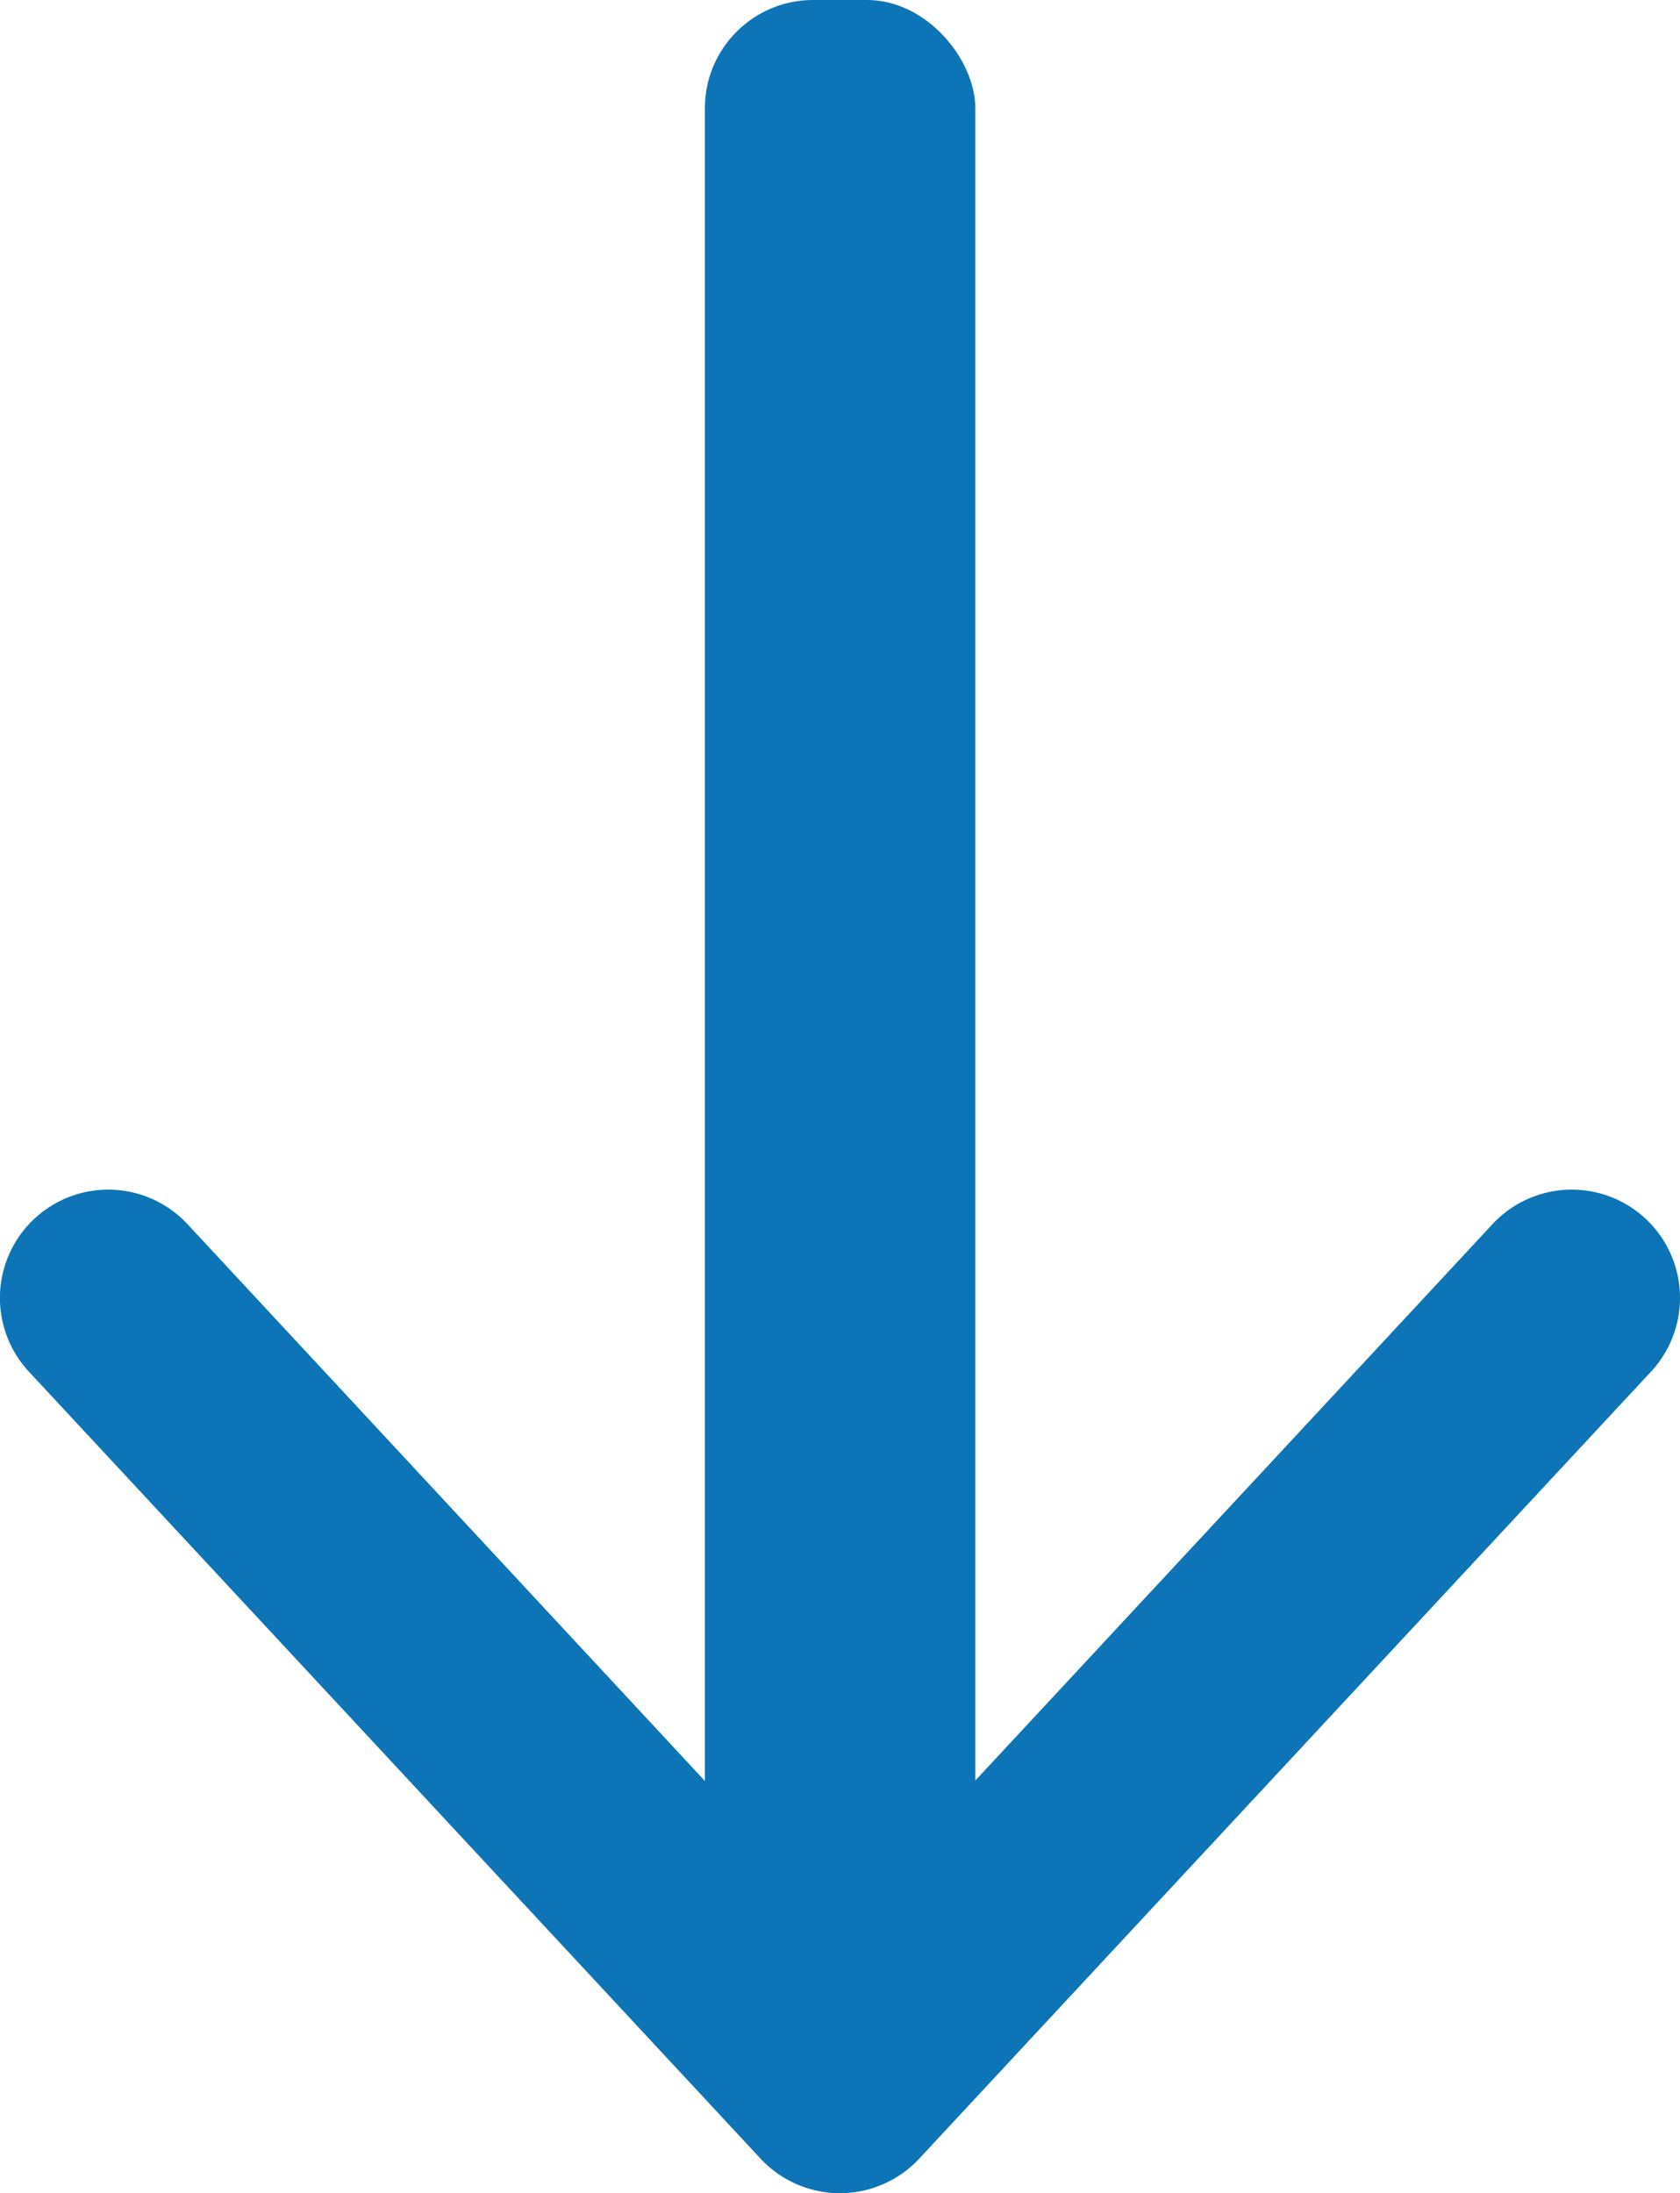
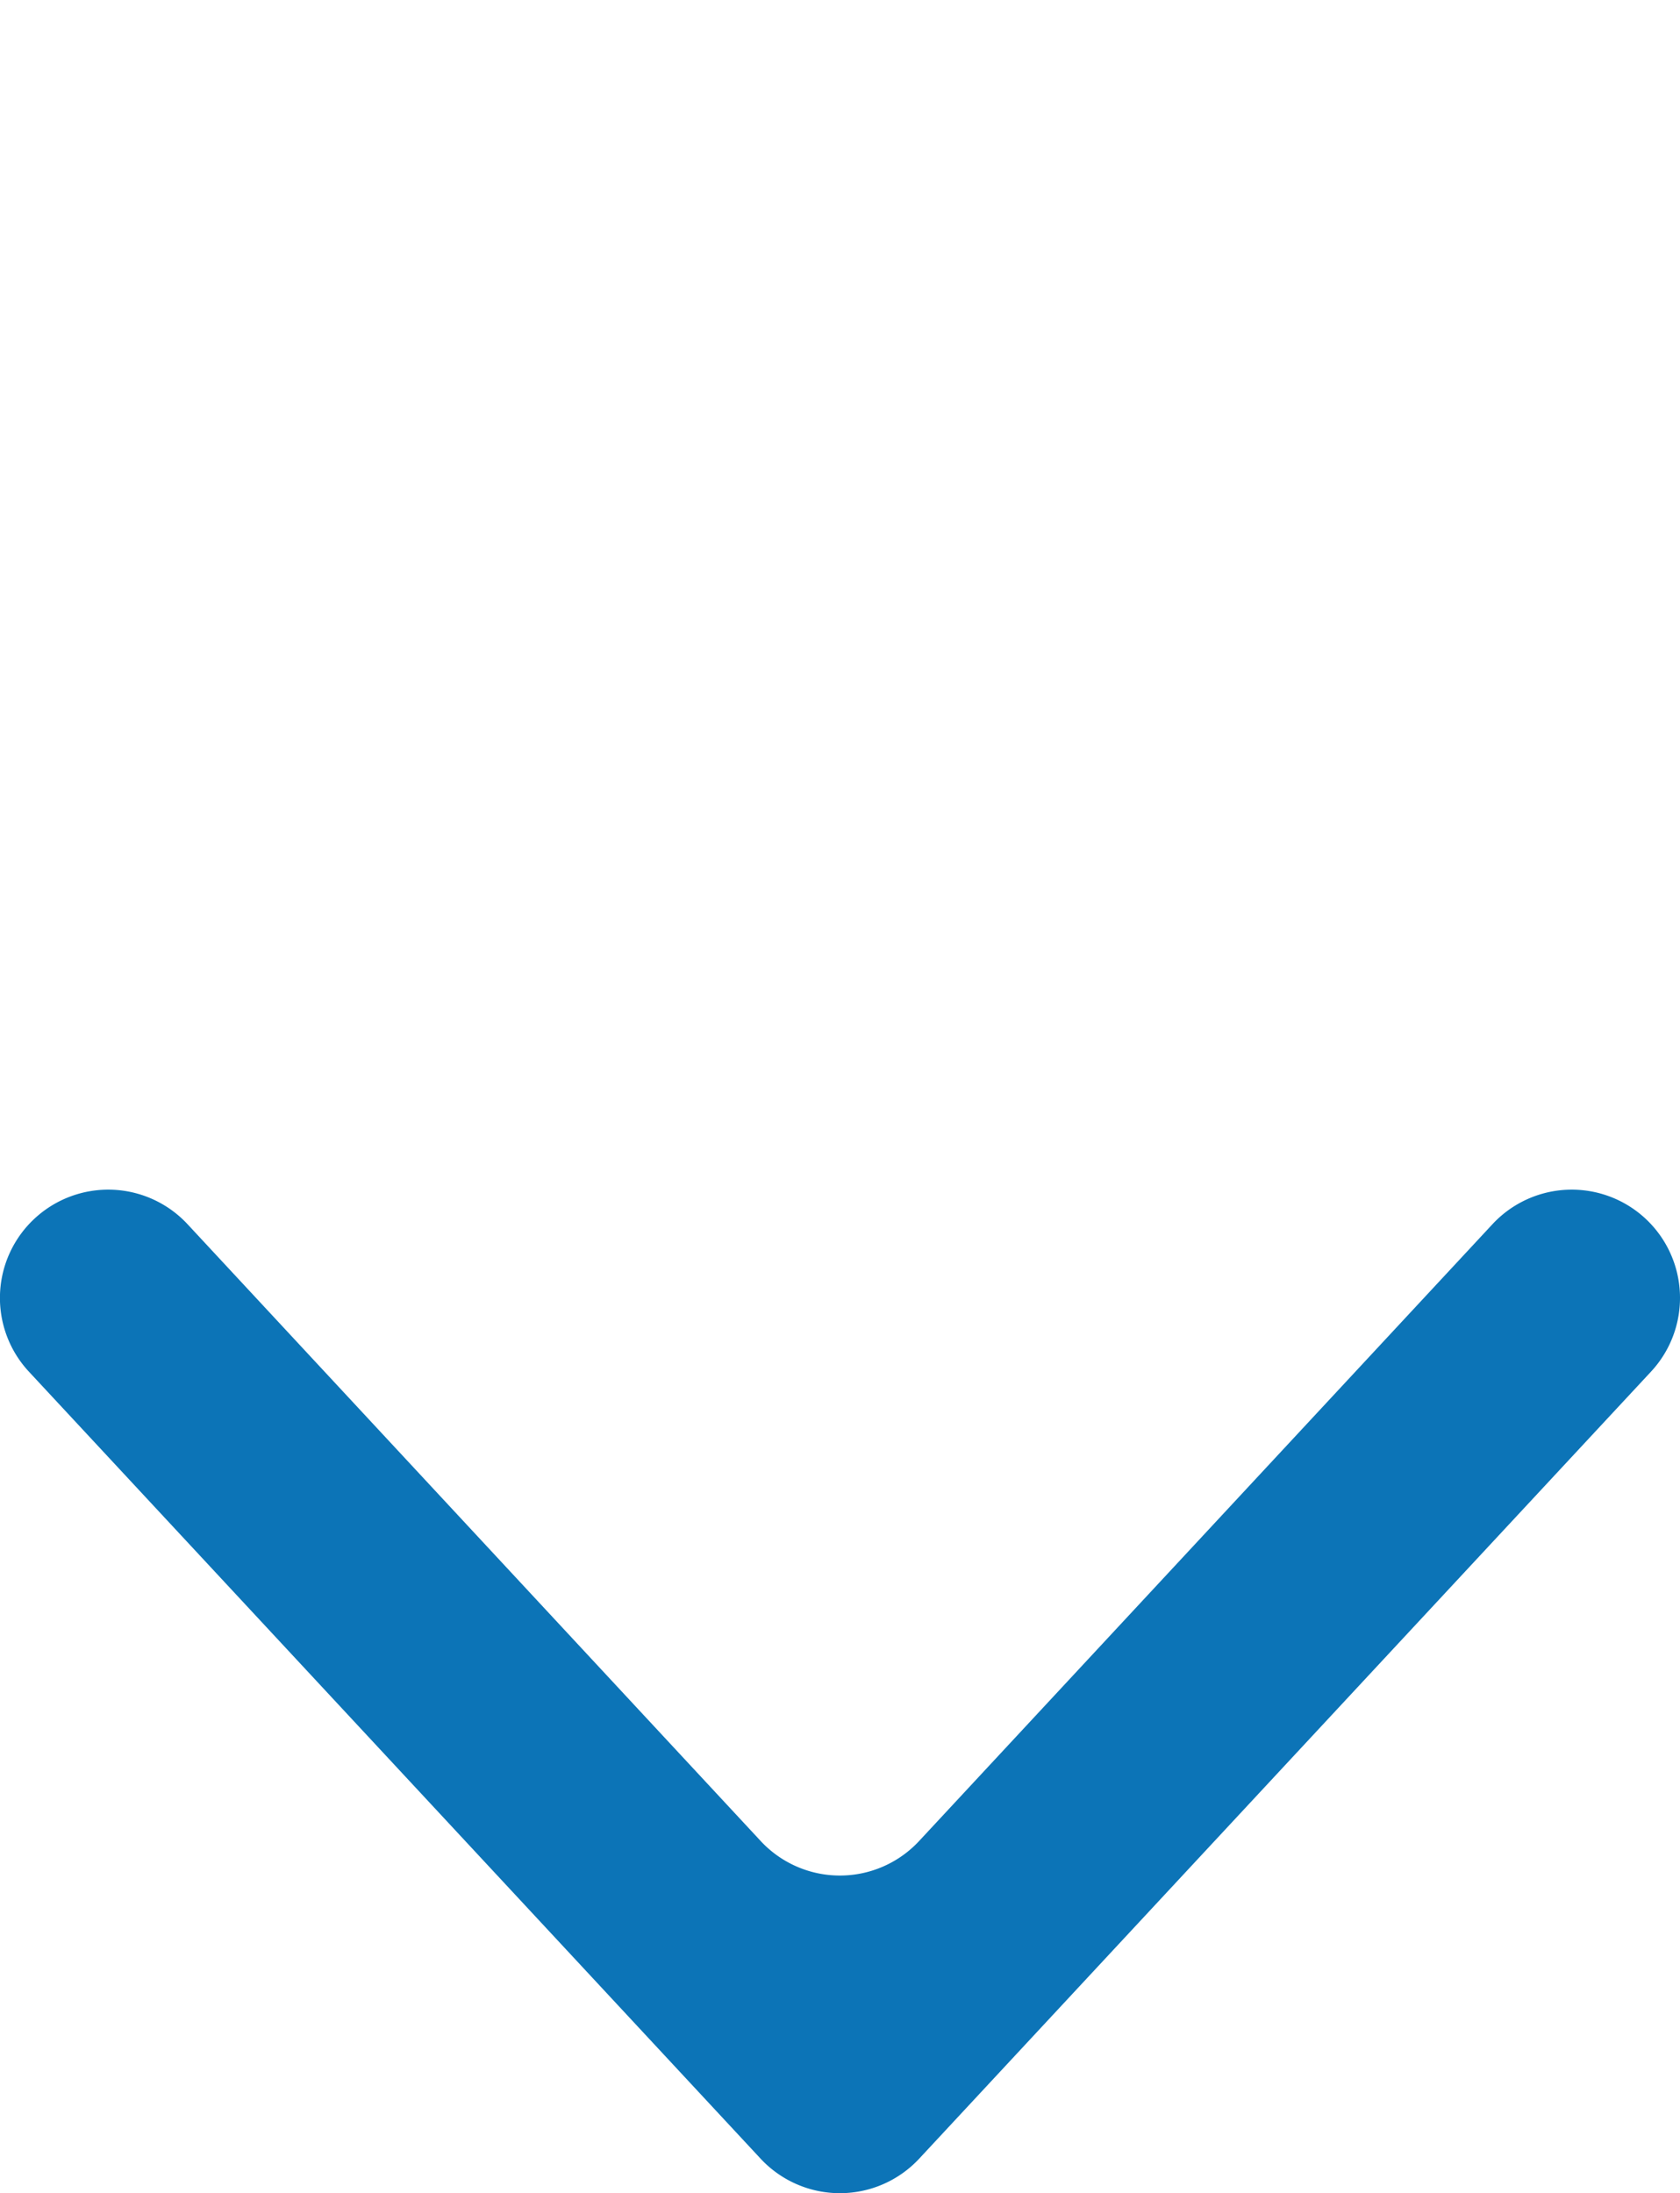
<svg xmlns="http://www.w3.org/2000/svg" width="16.033" height="20.928" viewBox="0 0 16.033 20.928">
  <g id="Grupo_114" data-name="Grupo 114" transform="translate(-1165.489 -1626.324)">
    <g id="Grupo_111" data-name="Grupo 111">
-       <rect id="Retângulo_91" data-name="Retângulo 91" width="2.581" height="19.174" rx="1.033" transform="translate(1172.216 1626.324)" fill="#0c74b7" />
-     </g>
+       </g>
    <g id="Grupo_113" data-name="Grupo 113">
      <g id="Grupo_112" data-name="Grupo 112">
        <path id="Caminho_67" data-name="Caminho 67" d="M1165.818,1637.953h0a1.033,1.033,0,0,1,1.461.053l5.469,5.885a1.032,1.032,0,0,0,1.513,0l5.471-5.885a1.033,1.033,0,0,1,1.461-.053h0a1.033,1.033,0,0,1,.052,1.46l-6.984,7.51a1.034,1.034,0,0,1-1.513,0l-6.983-7.51A1.033,1.033,0,0,1,1165.818,1637.953Z" fill="#0c74b7" />
      </g>
    </g>
  </g>
</svg>